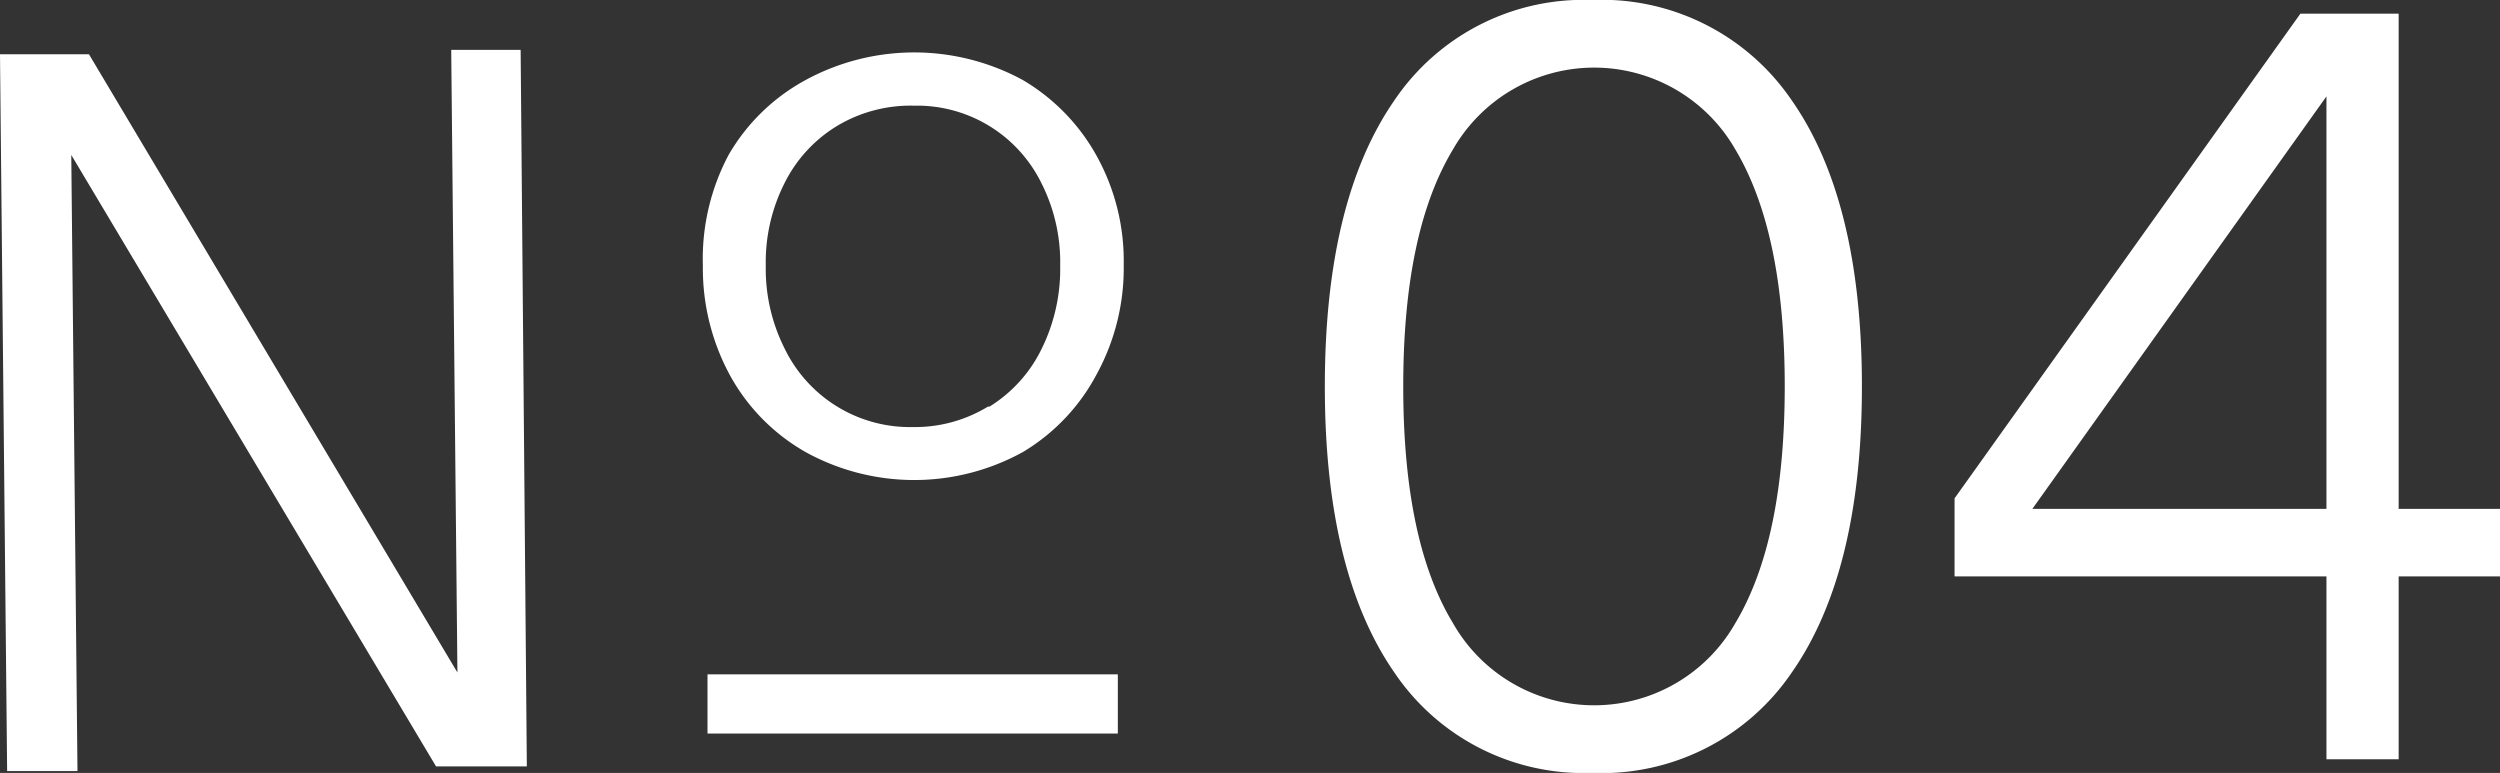
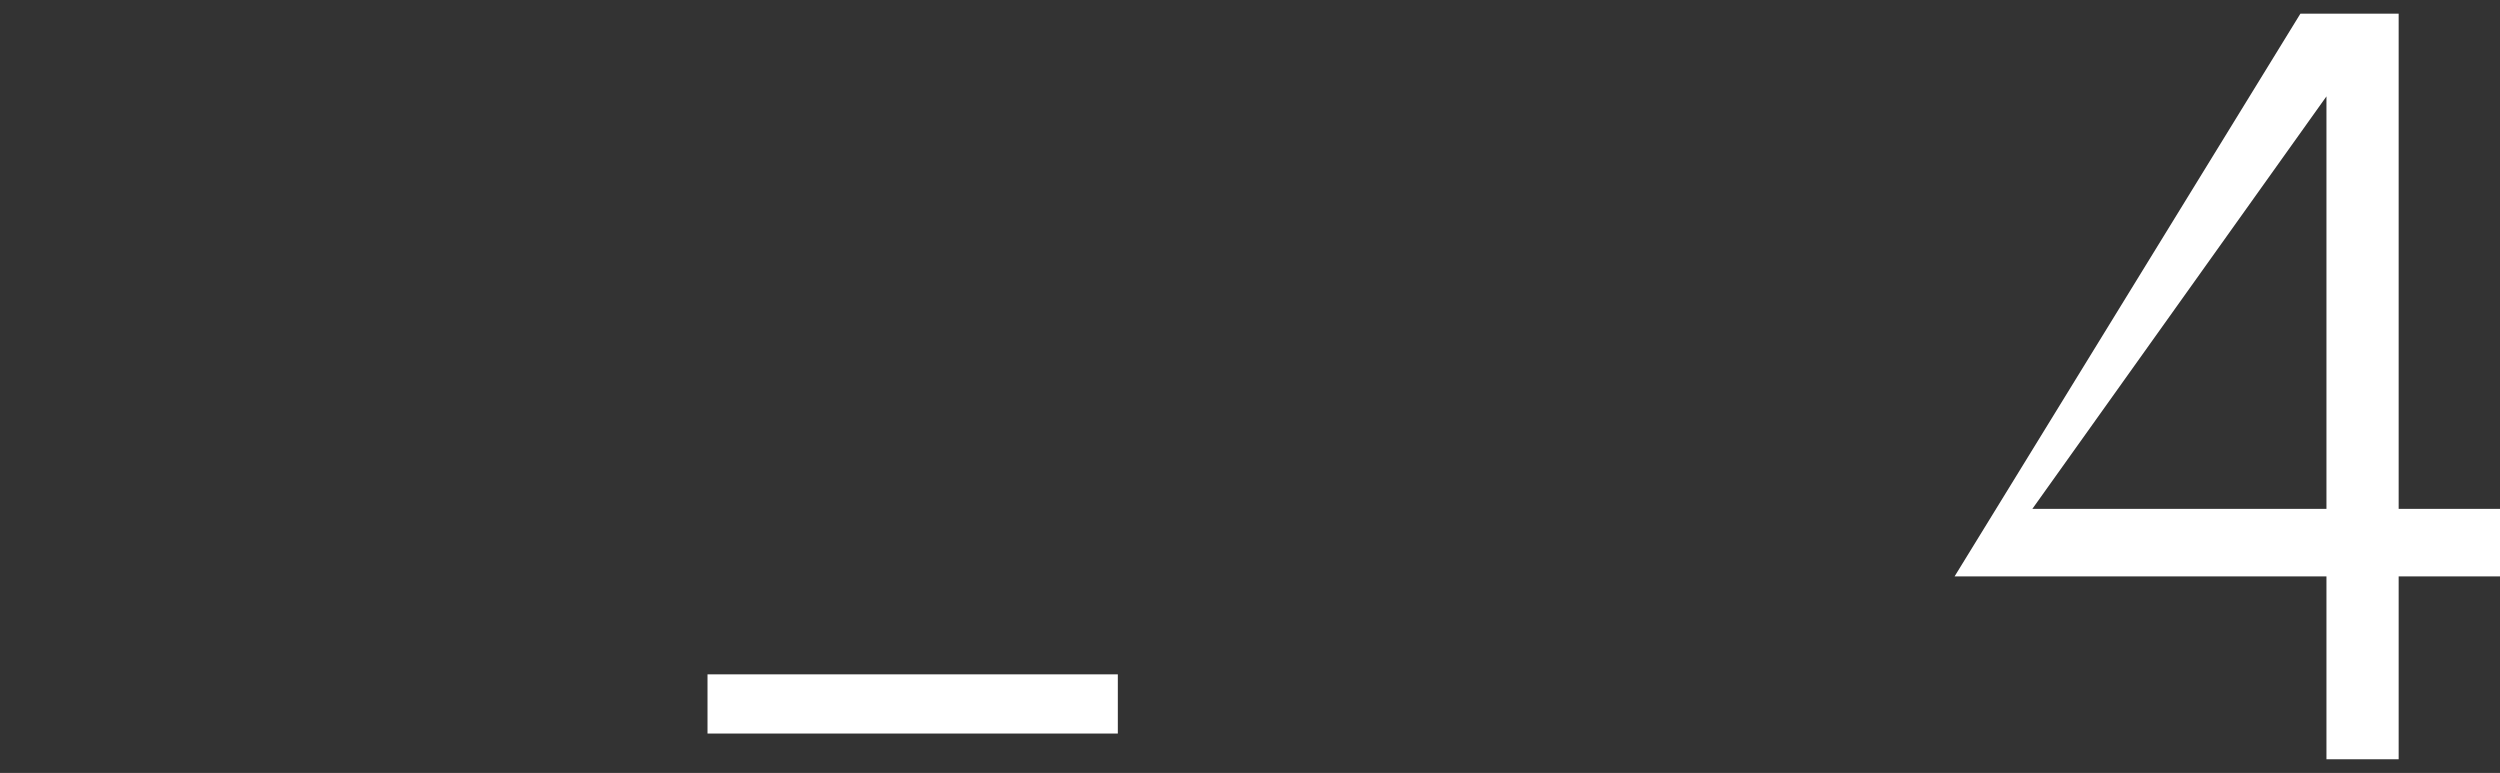
<svg xmlns="http://www.w3.org/2000/svg" viewBox="0 0 80.67 24.94">
  <rect x="0" y="0" width="80.67" height="24.94" fill="#333333" stroke="none" />
  <defs>
    <style>.cls-1{fill:#fff;}</style>
  </defs>
  <g id="レイヤー_2" data-name="レイヤー 2">
    <g id="レイヤー_1-2" data-name="レイヤー 1">
-       <path class="cls-1" d="M14.76,21.7l-.2-20.09,2.24,0L17,24.73l-2.93,0L2.3,5l.2,19.88-2.27,0L0,1.75l2.87,0Z" />
-       <path class="cls-1" d="M26,14.59a6.37,6.37,0,0,1-2.44-2.47,7.24,7.24,0,0,1-.88-3.55A7.15,7.15,0,0,1,23.51,5,6.38,6.38,0,0,1,26,2.58a7.34,7.34,0,0,1,7,0A6.48,6.48,0,0,1,35.37,5a7,7,0,0,1,.89,3.54,7.14,7.14,0,0,1-.88,3.55A6.41,6.41,0,0,1,33,14.59a7.26,7.26,0,0,1-7,0Zm5.93-1.47a4.51,4.51,0,0,0,1.67-1.84,5.82,5.82,0,0,0,.61-2.71,5.65,5.65,0,0,0-.61-2.67,4.47,4.47,0,0,0-4.1-2.49A4.61,4.61,0,0,0,27,4.07,4.5,4.5,0,0,0,25.32,5.9a5.65,5.65,0,0,0-.61,2.67,5.72,5.72,0,0,0,.61,2.68,4.49,4.49,0,0,0,4.13,2.53A4.52,4.52,0,0,0,31.88,13.12Z" />
      <path class="cls-1" d="M36.07,23.67H22.83V21.76H36.07Z" />
-       <path class="cls-1" d="M45,21.71q-2.25-3.24-2.25-9.24T45,3.23A7.36,7.36,0,0,1,51.37,0a7.41,7.41,0,0,1,6.44,3.23q2.27,3.24,2.27,9.24t-2.27,9.24a7.41,7.41,0,0,1-6.44,3.23A7.36,7.36,0,0,1,45,21.71Zm11-1.61q1.59-2.66,1.59-7.63c0-3.32-.53-5.86-1.59-7.64a5.25,5.25,0,0,0-9.12,0c-1.07,1.78-1.6,4.32-1.6,7.64s.53,5.86,1.6,7.63a5.24,5.24,0,0,0,9.12,0Z" />
-       <path class="cls-1" d="M77.4,16.42h3.27V18.6H77.4v5.9H75.07V18.6h-12V16.08L74.23.44H77.4ZM75.07,3.11,65.58,16.42h9.49Z" />
+       <path class="cls-1" d="M77.4,16.42h3.27V18.6H77.4v5.9H75.07V18.6h-12L74.23.44H77.4ZM75.07,3.11,65.58,16.42h9.49Z" />
    </g>
  </g>
</svg>